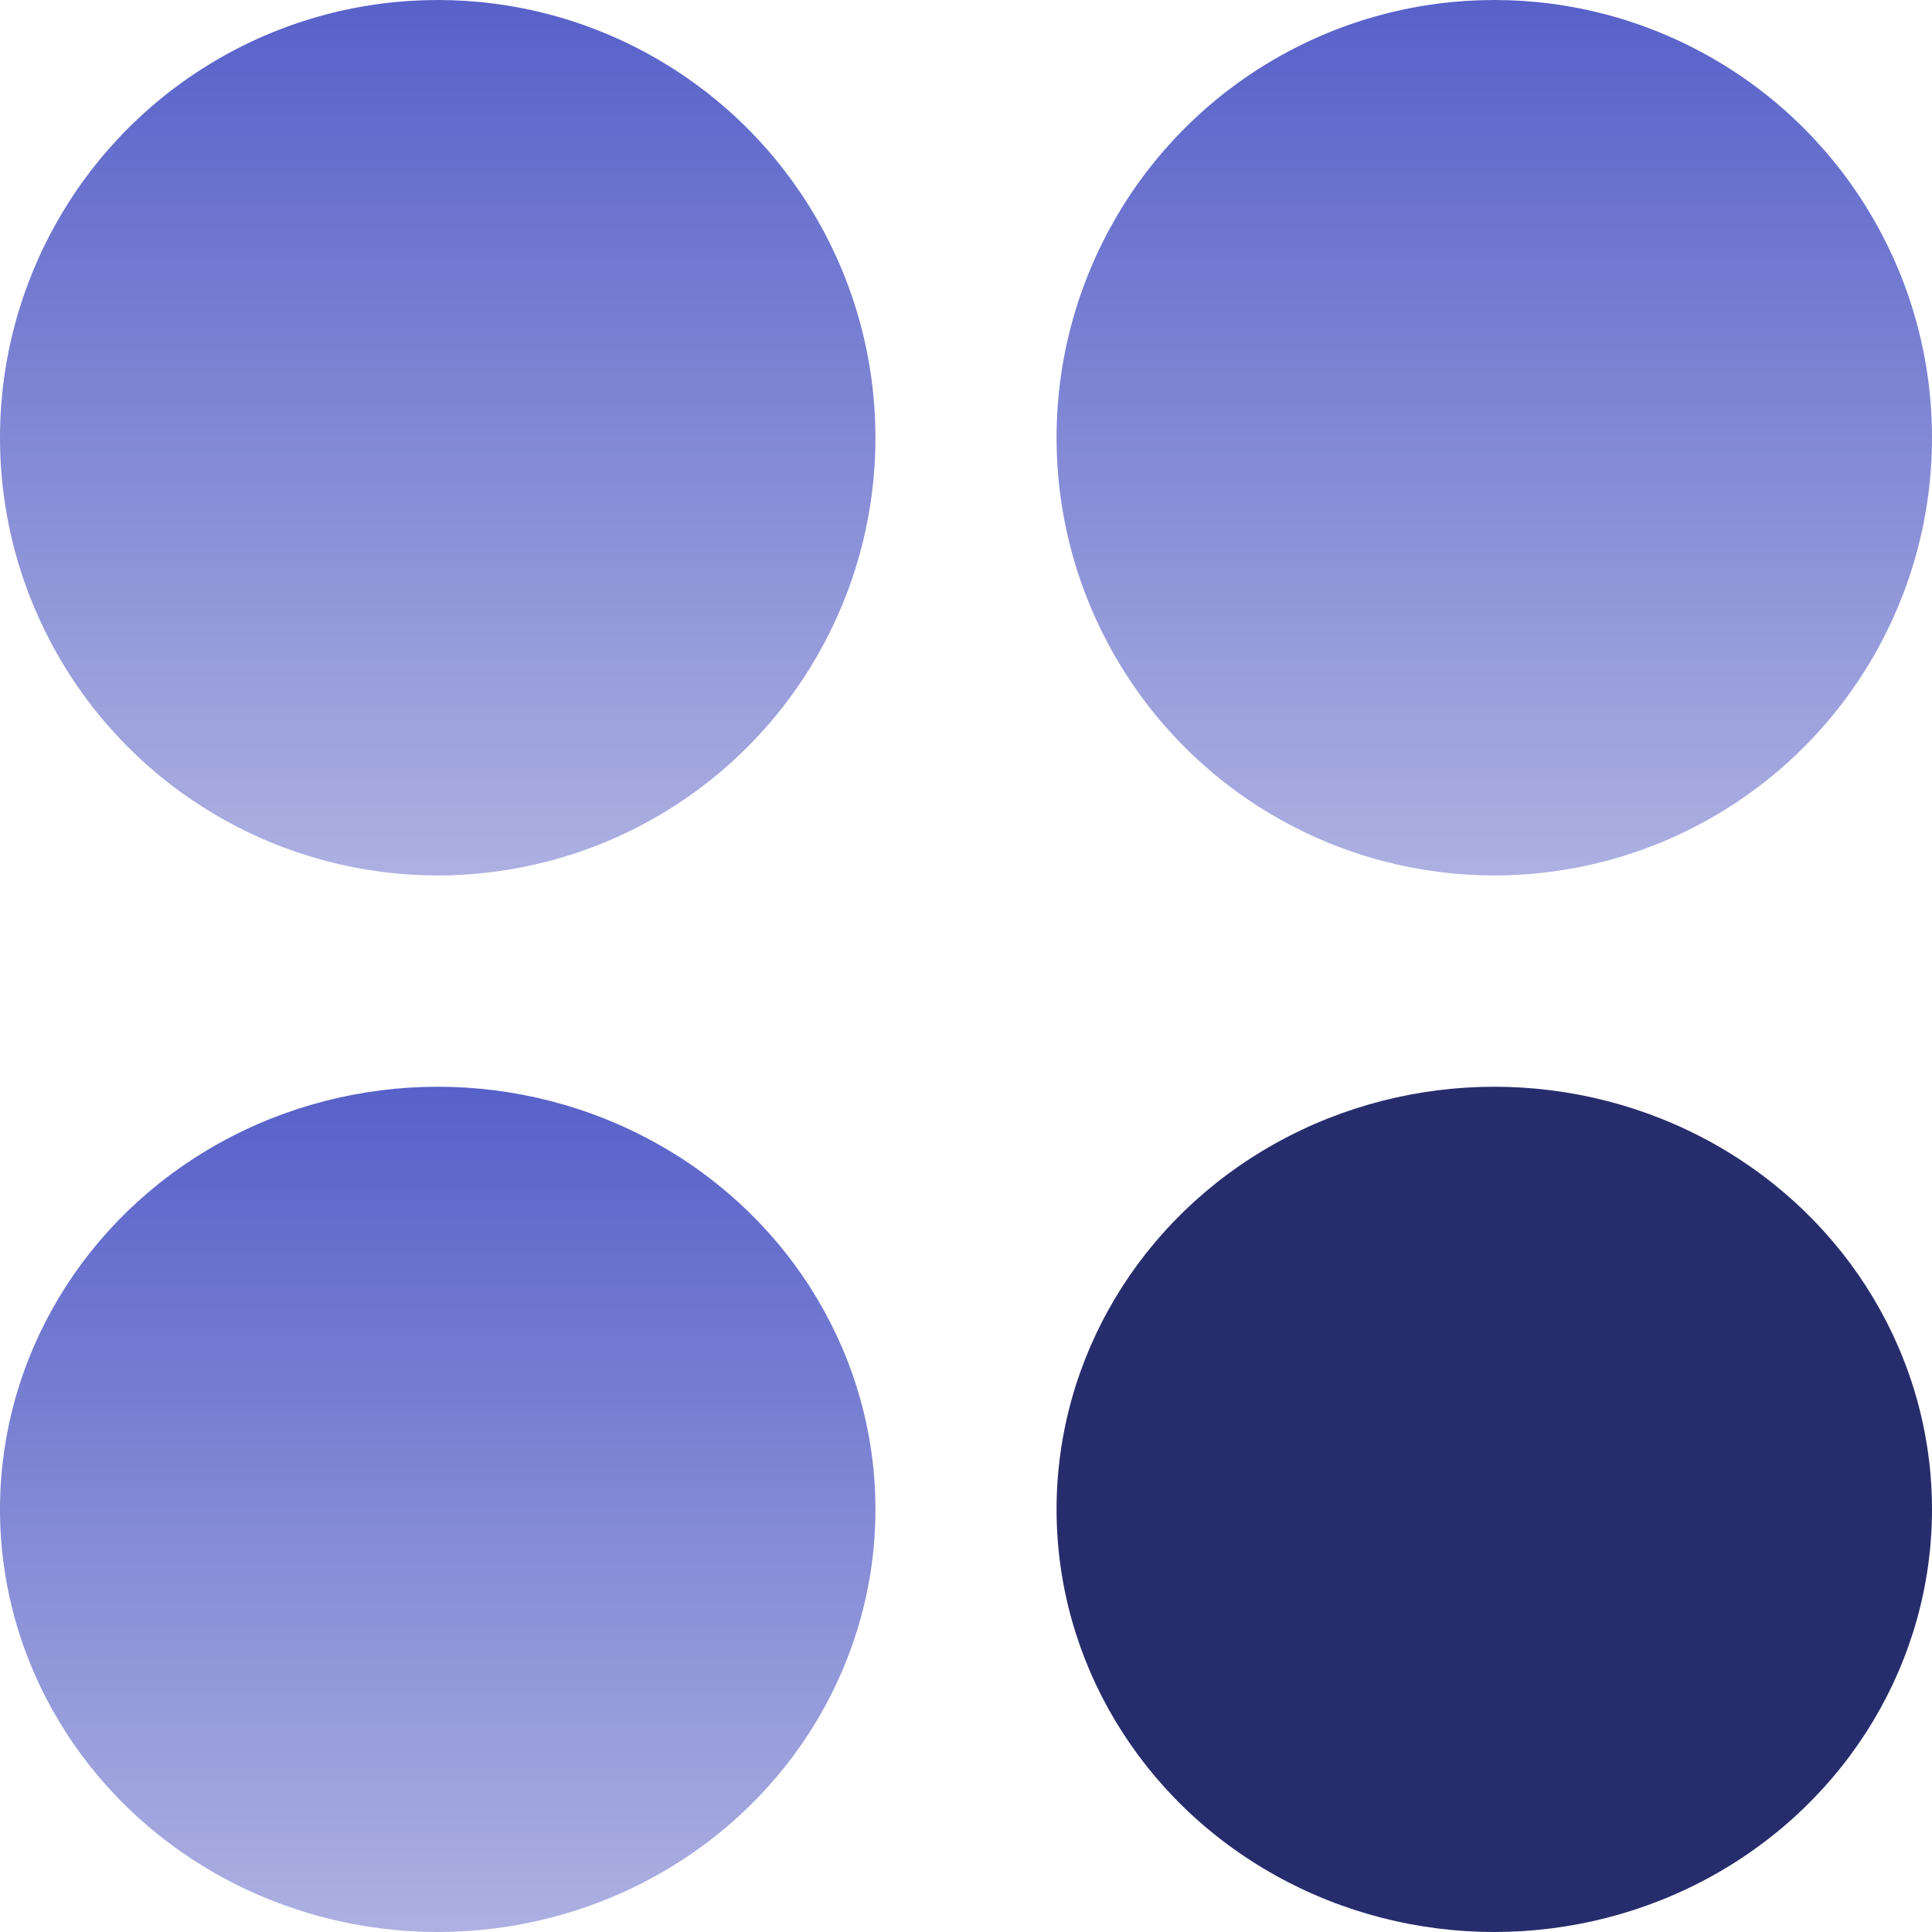
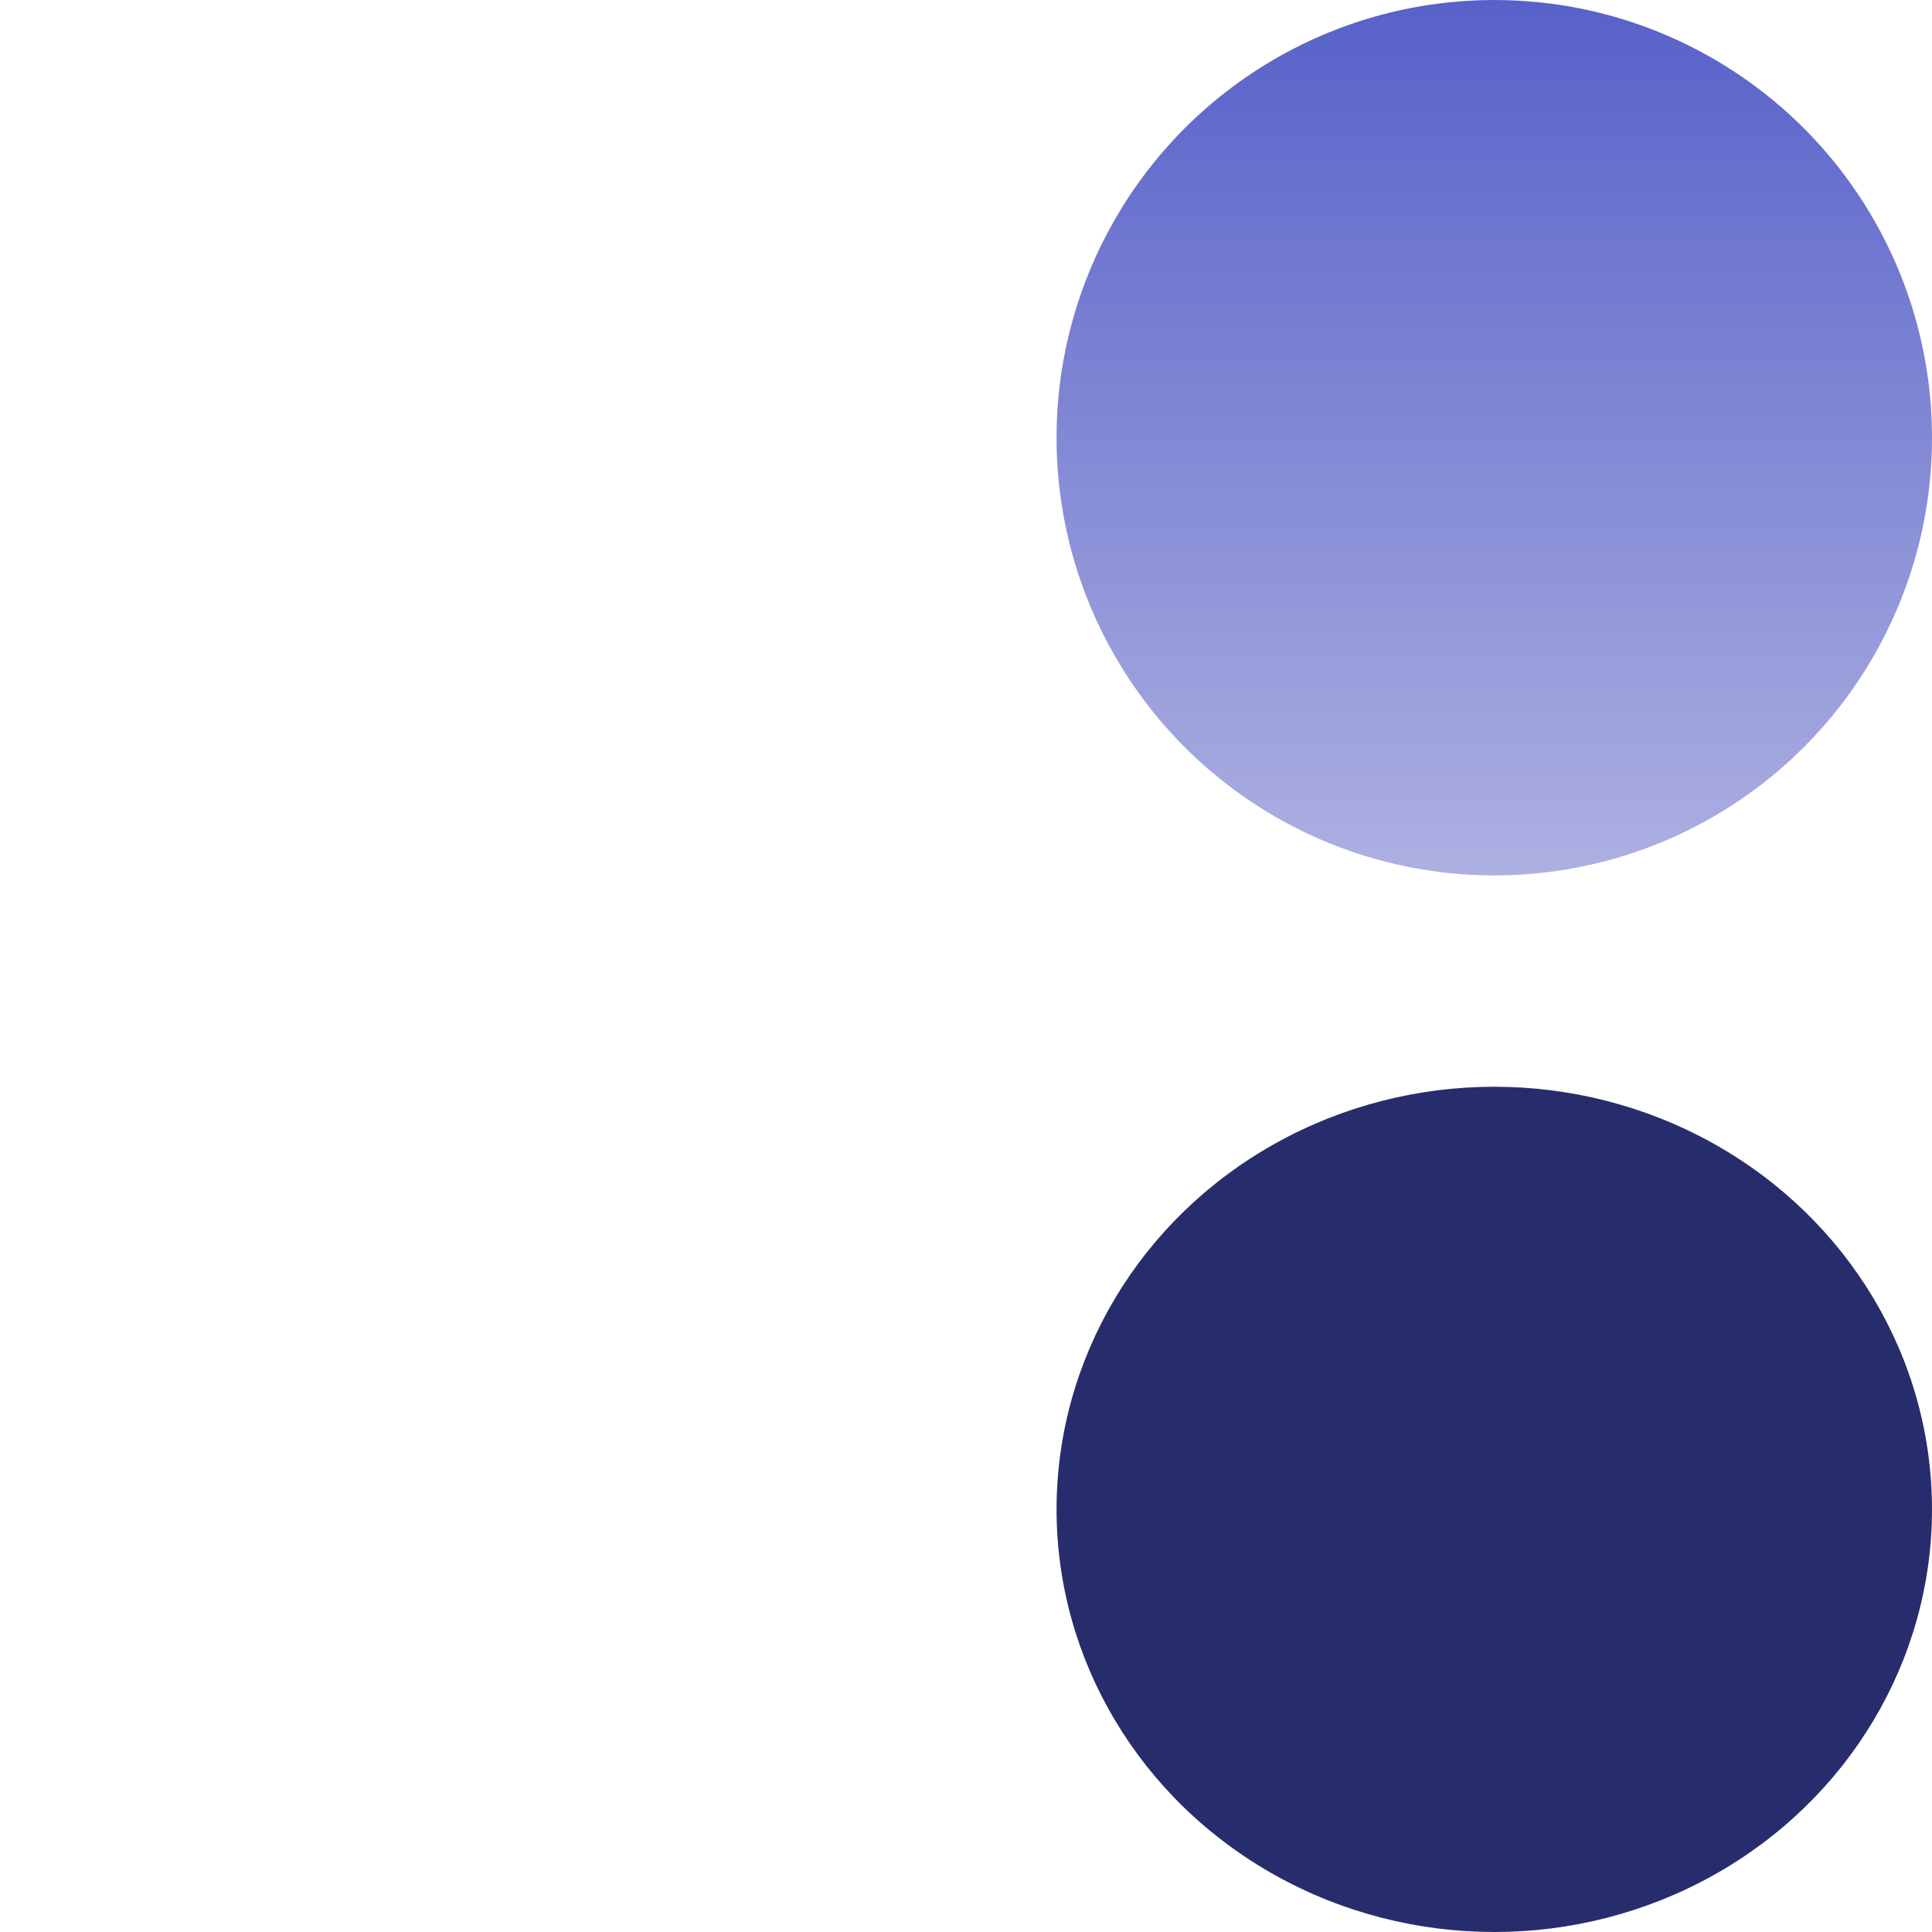
<svg xmlns="http://www.w3.org/2000/svg" width="64" height="64" viewBox="0 0 64 64" fill="none">
  <ellipse cx="49.5" cy="50" rx="14.5" ry="14" fill="#272D6C" />
  <circle cx="49.5" cy="14.5" r="14.5" fill="url(#paint0_linear_11660_4534)" />
-   <ellipse cx="14.5" cy="50" rx="14.5" ry="14" fill="url(#paint1_linear_11660_4534)" />
-   <circle cx="14.5" cy="14.5" r="14.5" fill="url(#paint2_linear_11660_4534)" />
  <defs>
    <linearGradient id="paint0_linear_11660_4534" x1="49.5" y1="0" x2="49.5" y2="29" gradientUnits="userSpaceOnUse">
      <stop stop-color="#5761C9" />
      <stop offset="1" stop-color="#ADB0E1" />
    </linearGradient>
    <linearGradient id="paint1_linear_11660_4534" x1="14.5" y1="36" x2="14.5" y2="64" gradientUnits="userSpaceOnUse">
      <stop stop-color="#5761C9" />
      <stop offset="1" stop-color="#ADB0E1" />
    </linearGradient>
    <linearGradient id="paint2_linear_11660_4534" x1="14.5" y1="0" x2="14.5" y2="29" gradientUnits="userSpaceOnUse">
      <stop stop-color="#5761C9" />
      <stop offset="1" stop-color="#ADB0E1" />
    </linearGradient>
  </defs>
</svg>